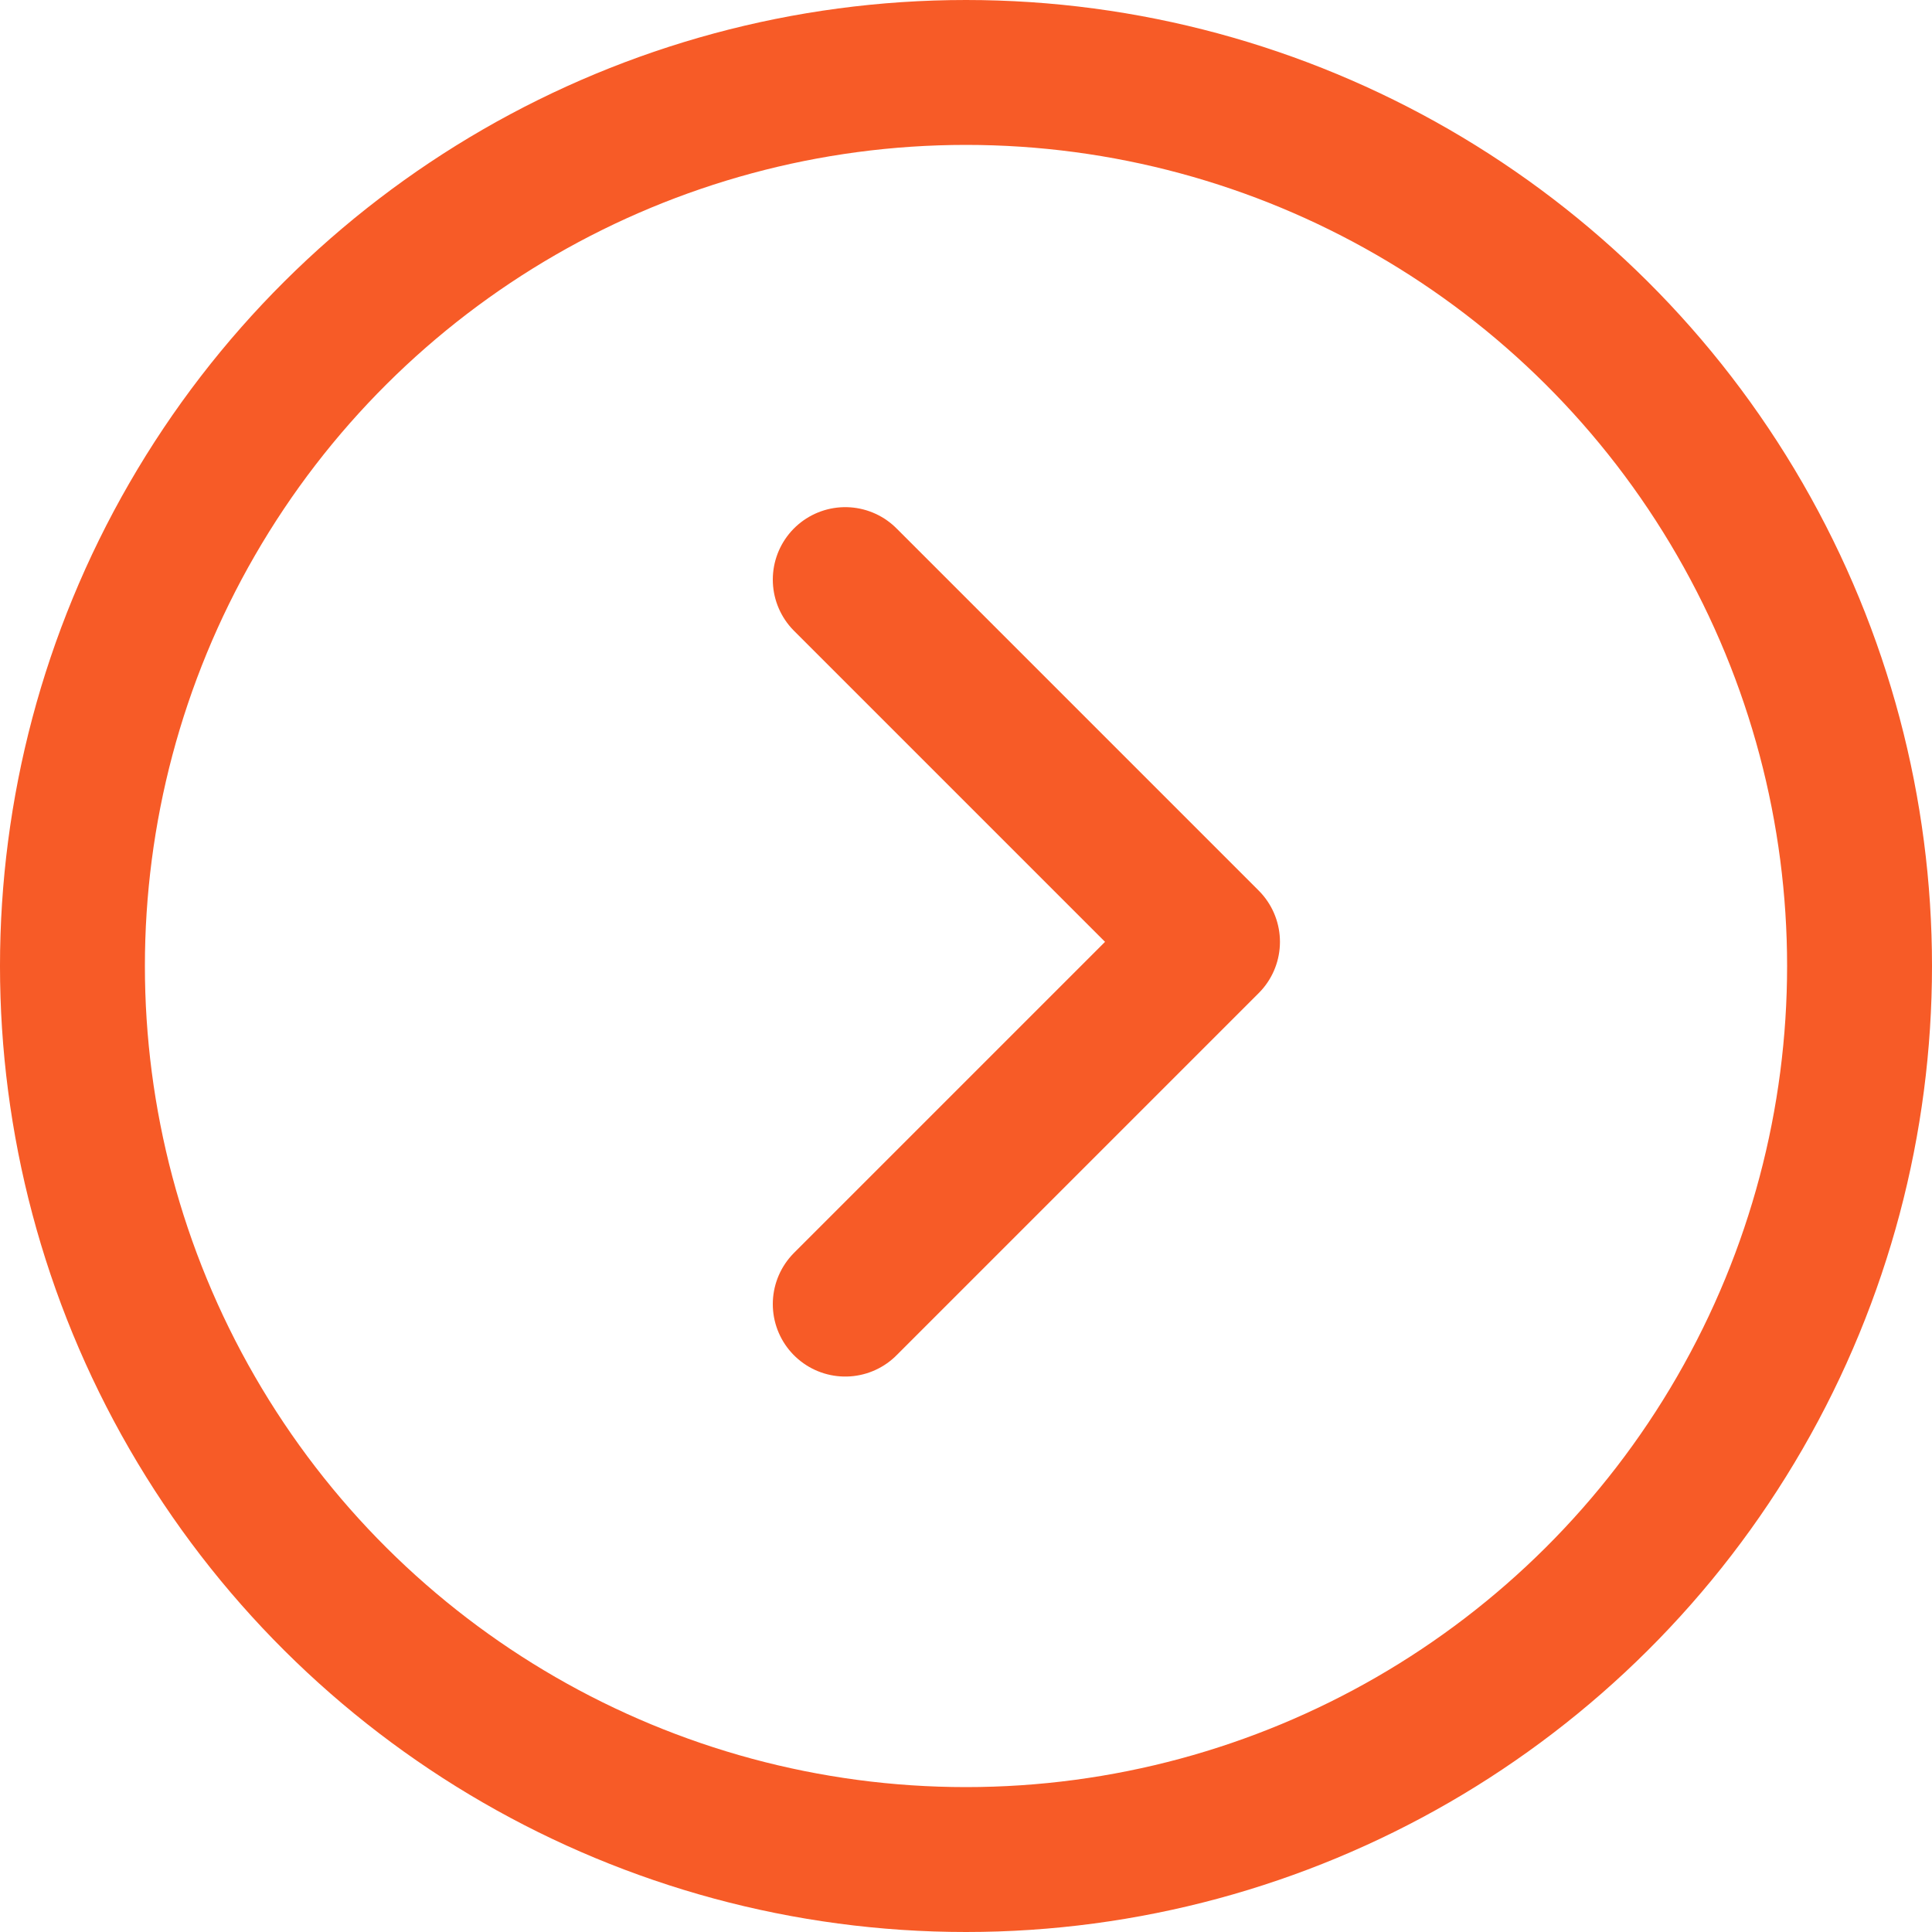
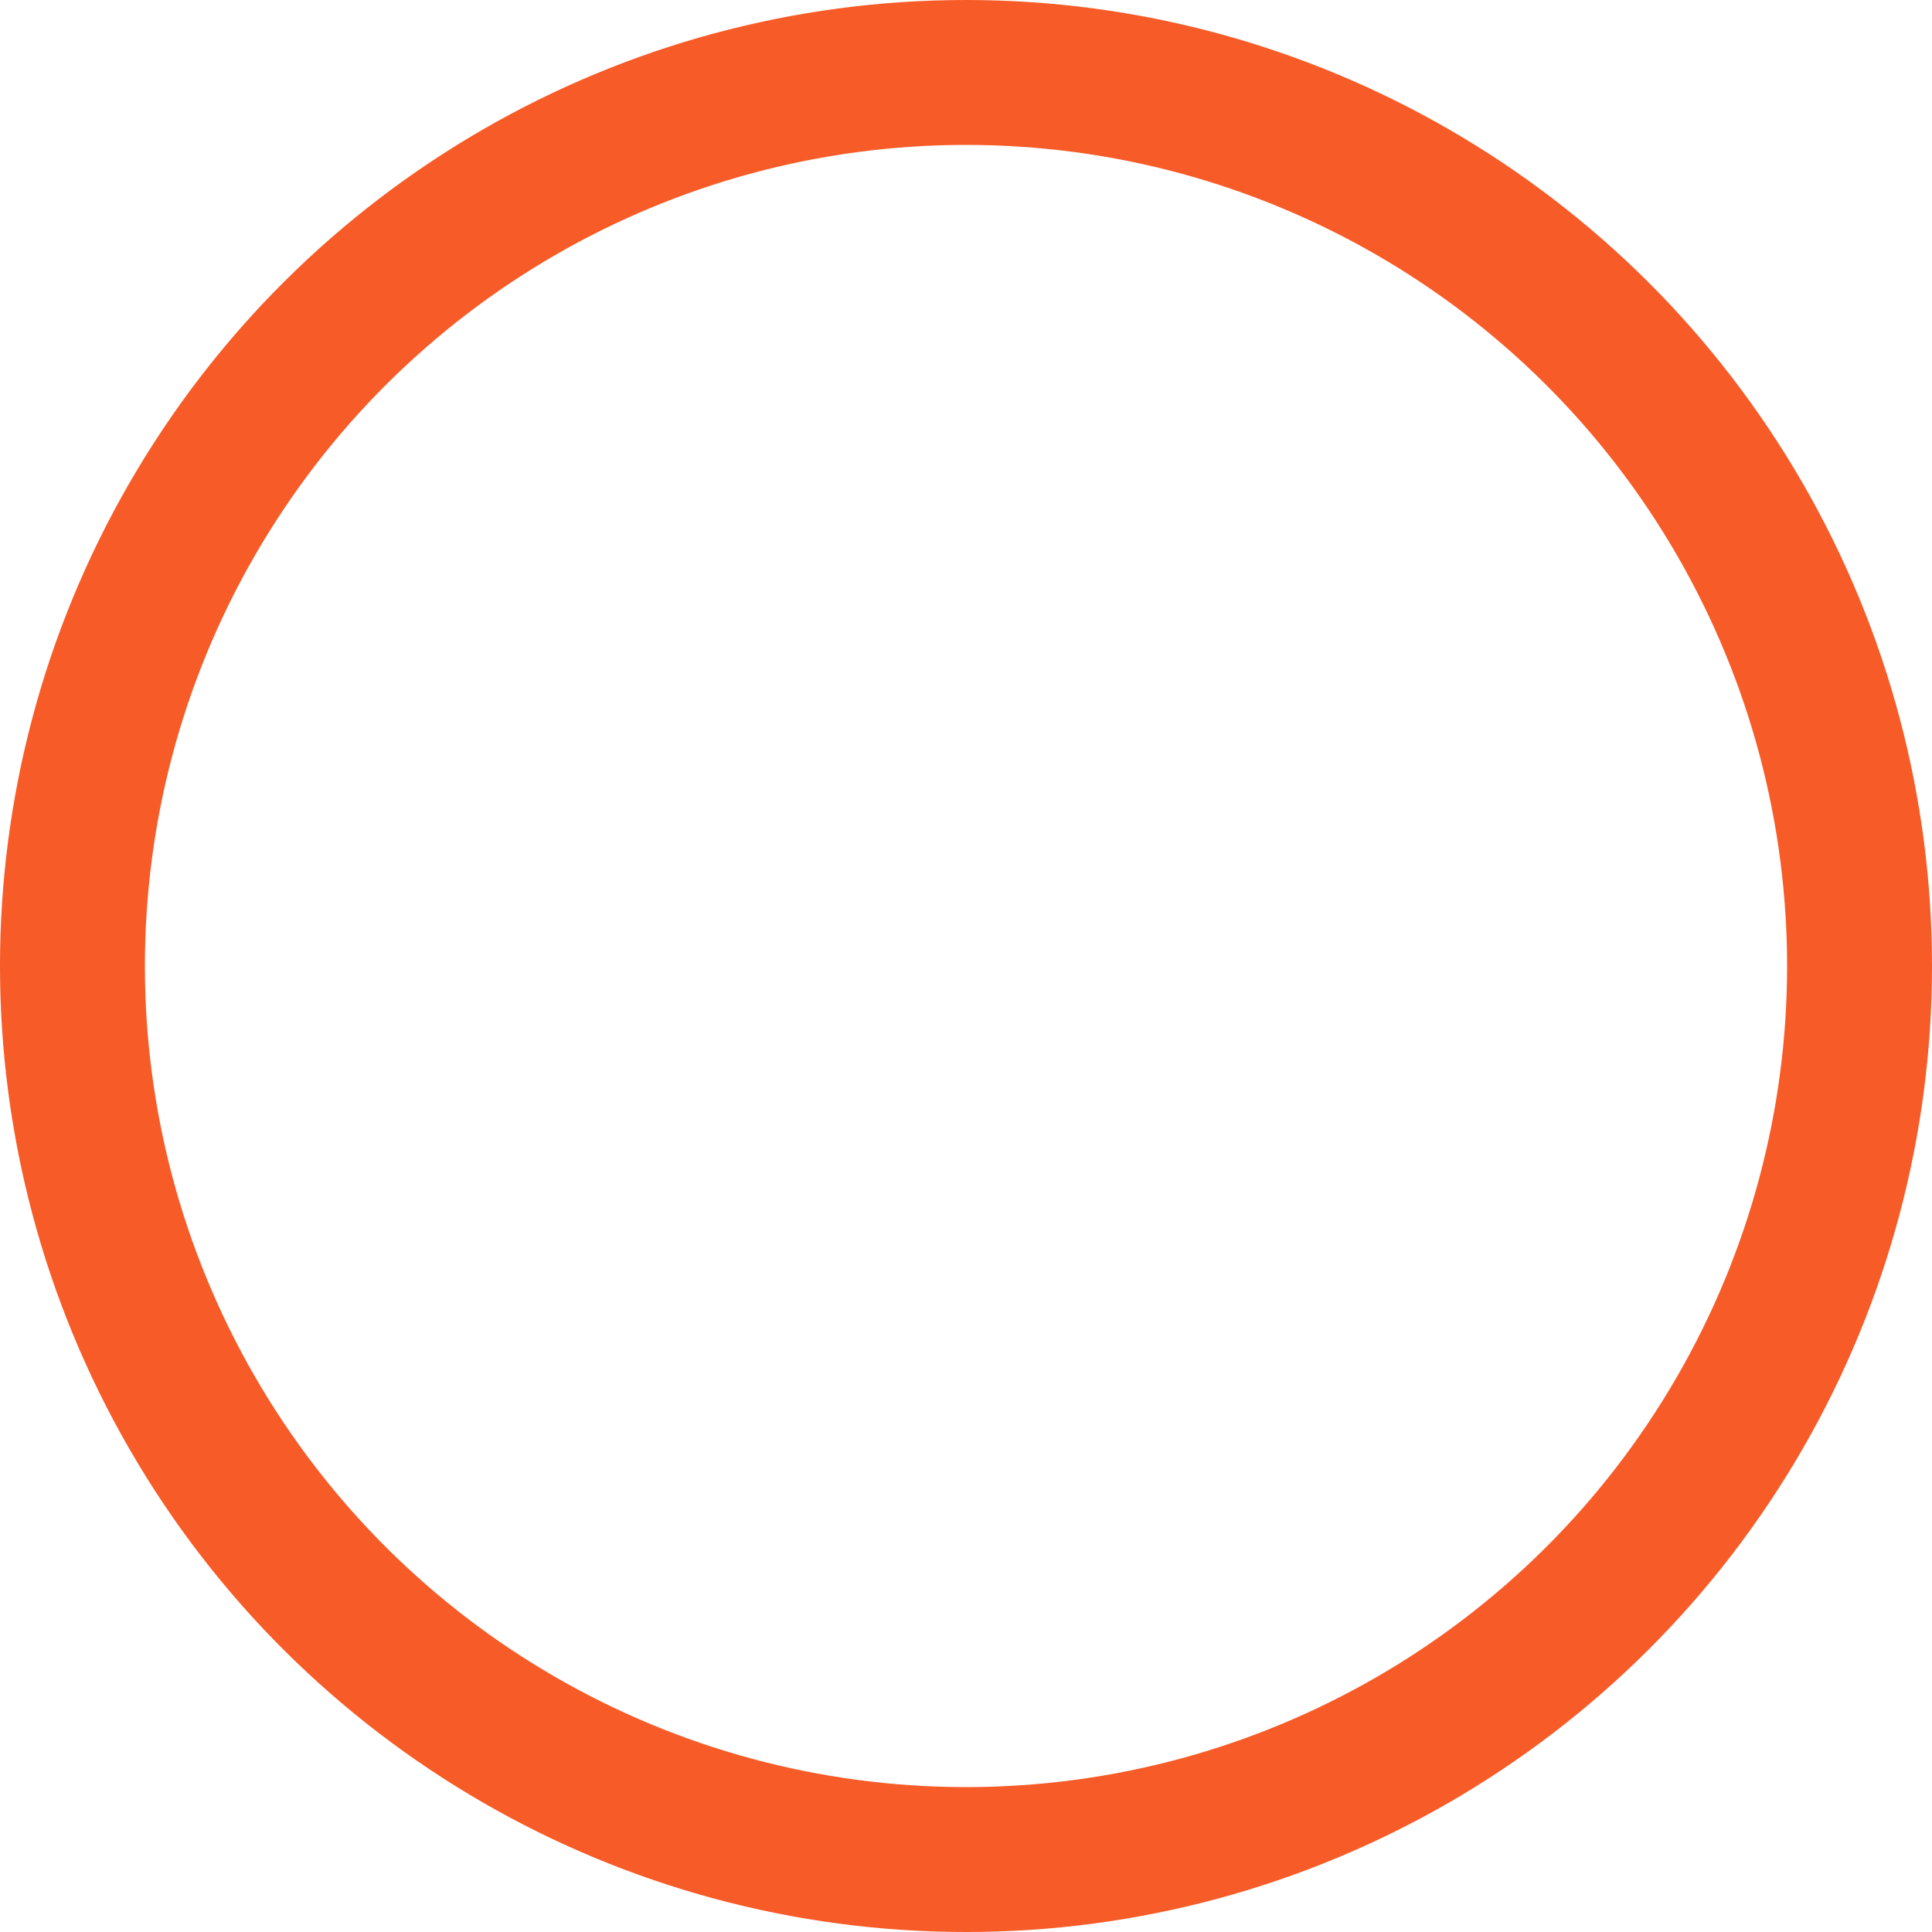
<svg xmlns="http://www.w3.org/2000/svg" width="40" height="40" fill="none">
-   <path stroke="#F75B27" stroke-linecap="round" stroke-linejoin="round" stroke-width="3" d="m17.5 27 7.5-7.5-7.5-7.5" />
  <circle cx="20" cy="20" r="18.5" stroke="#F75B27" stroke-width="3" transform="rotate(-90 20 20)" />
</svg>